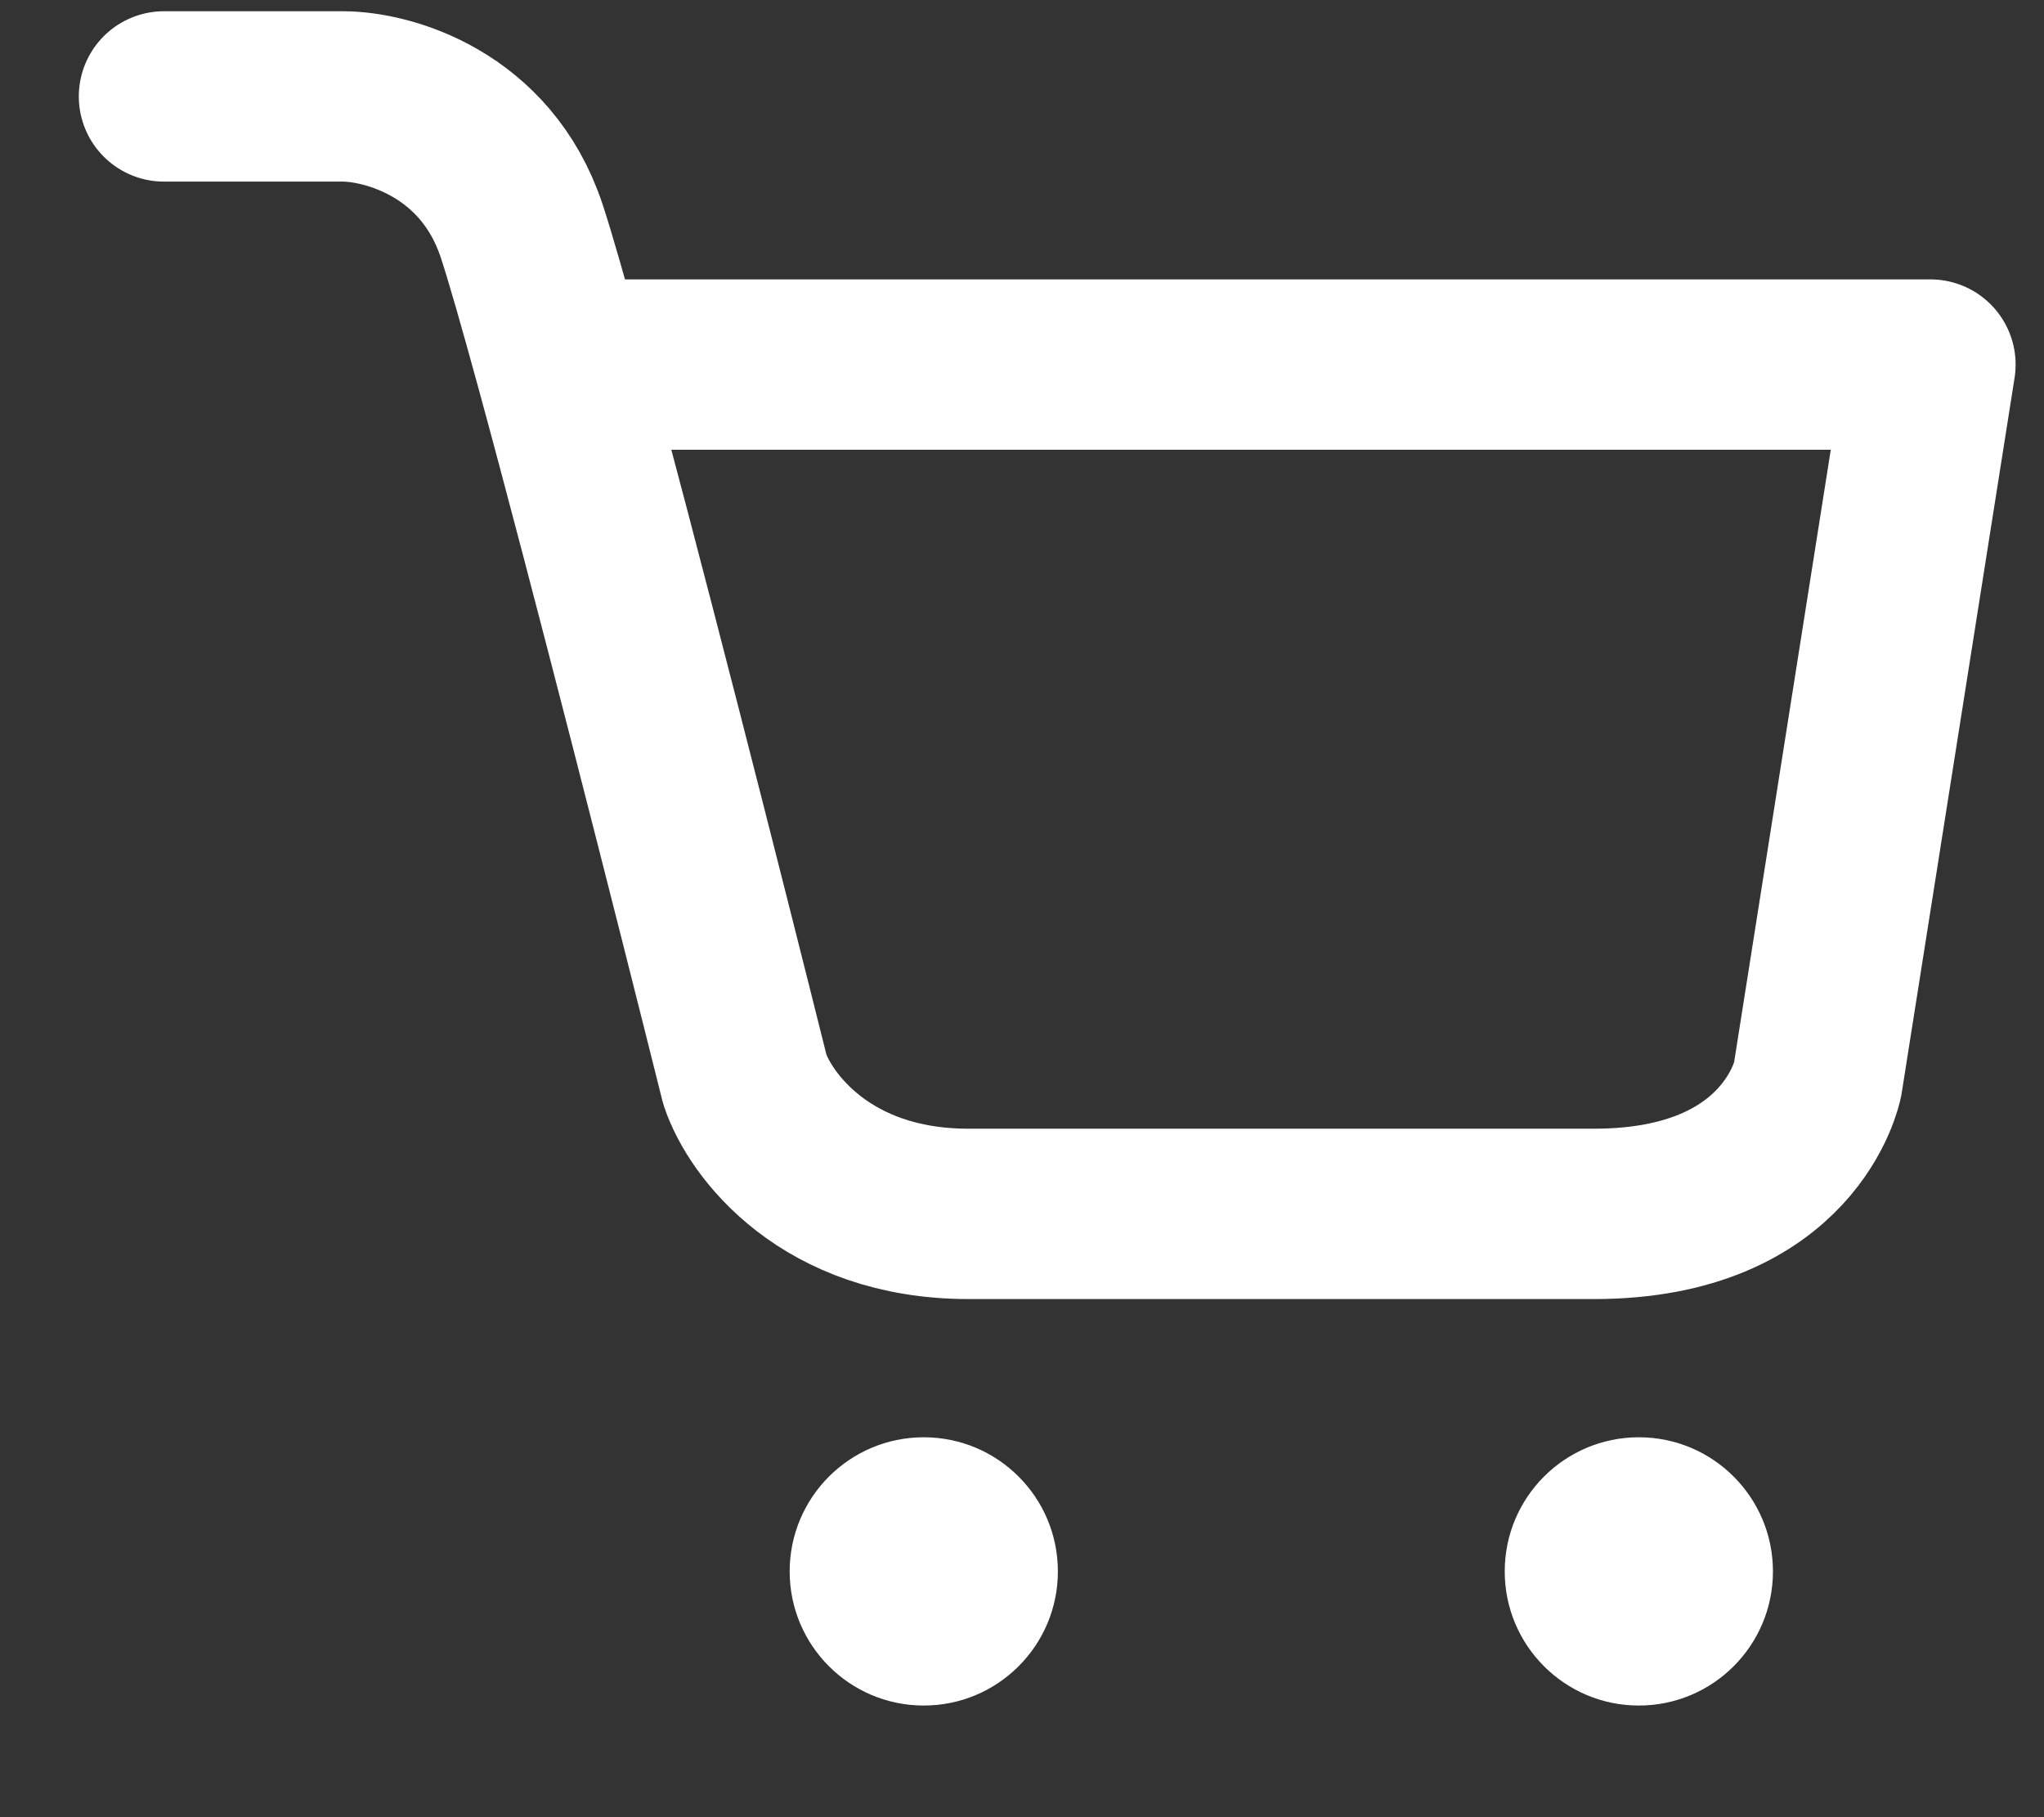
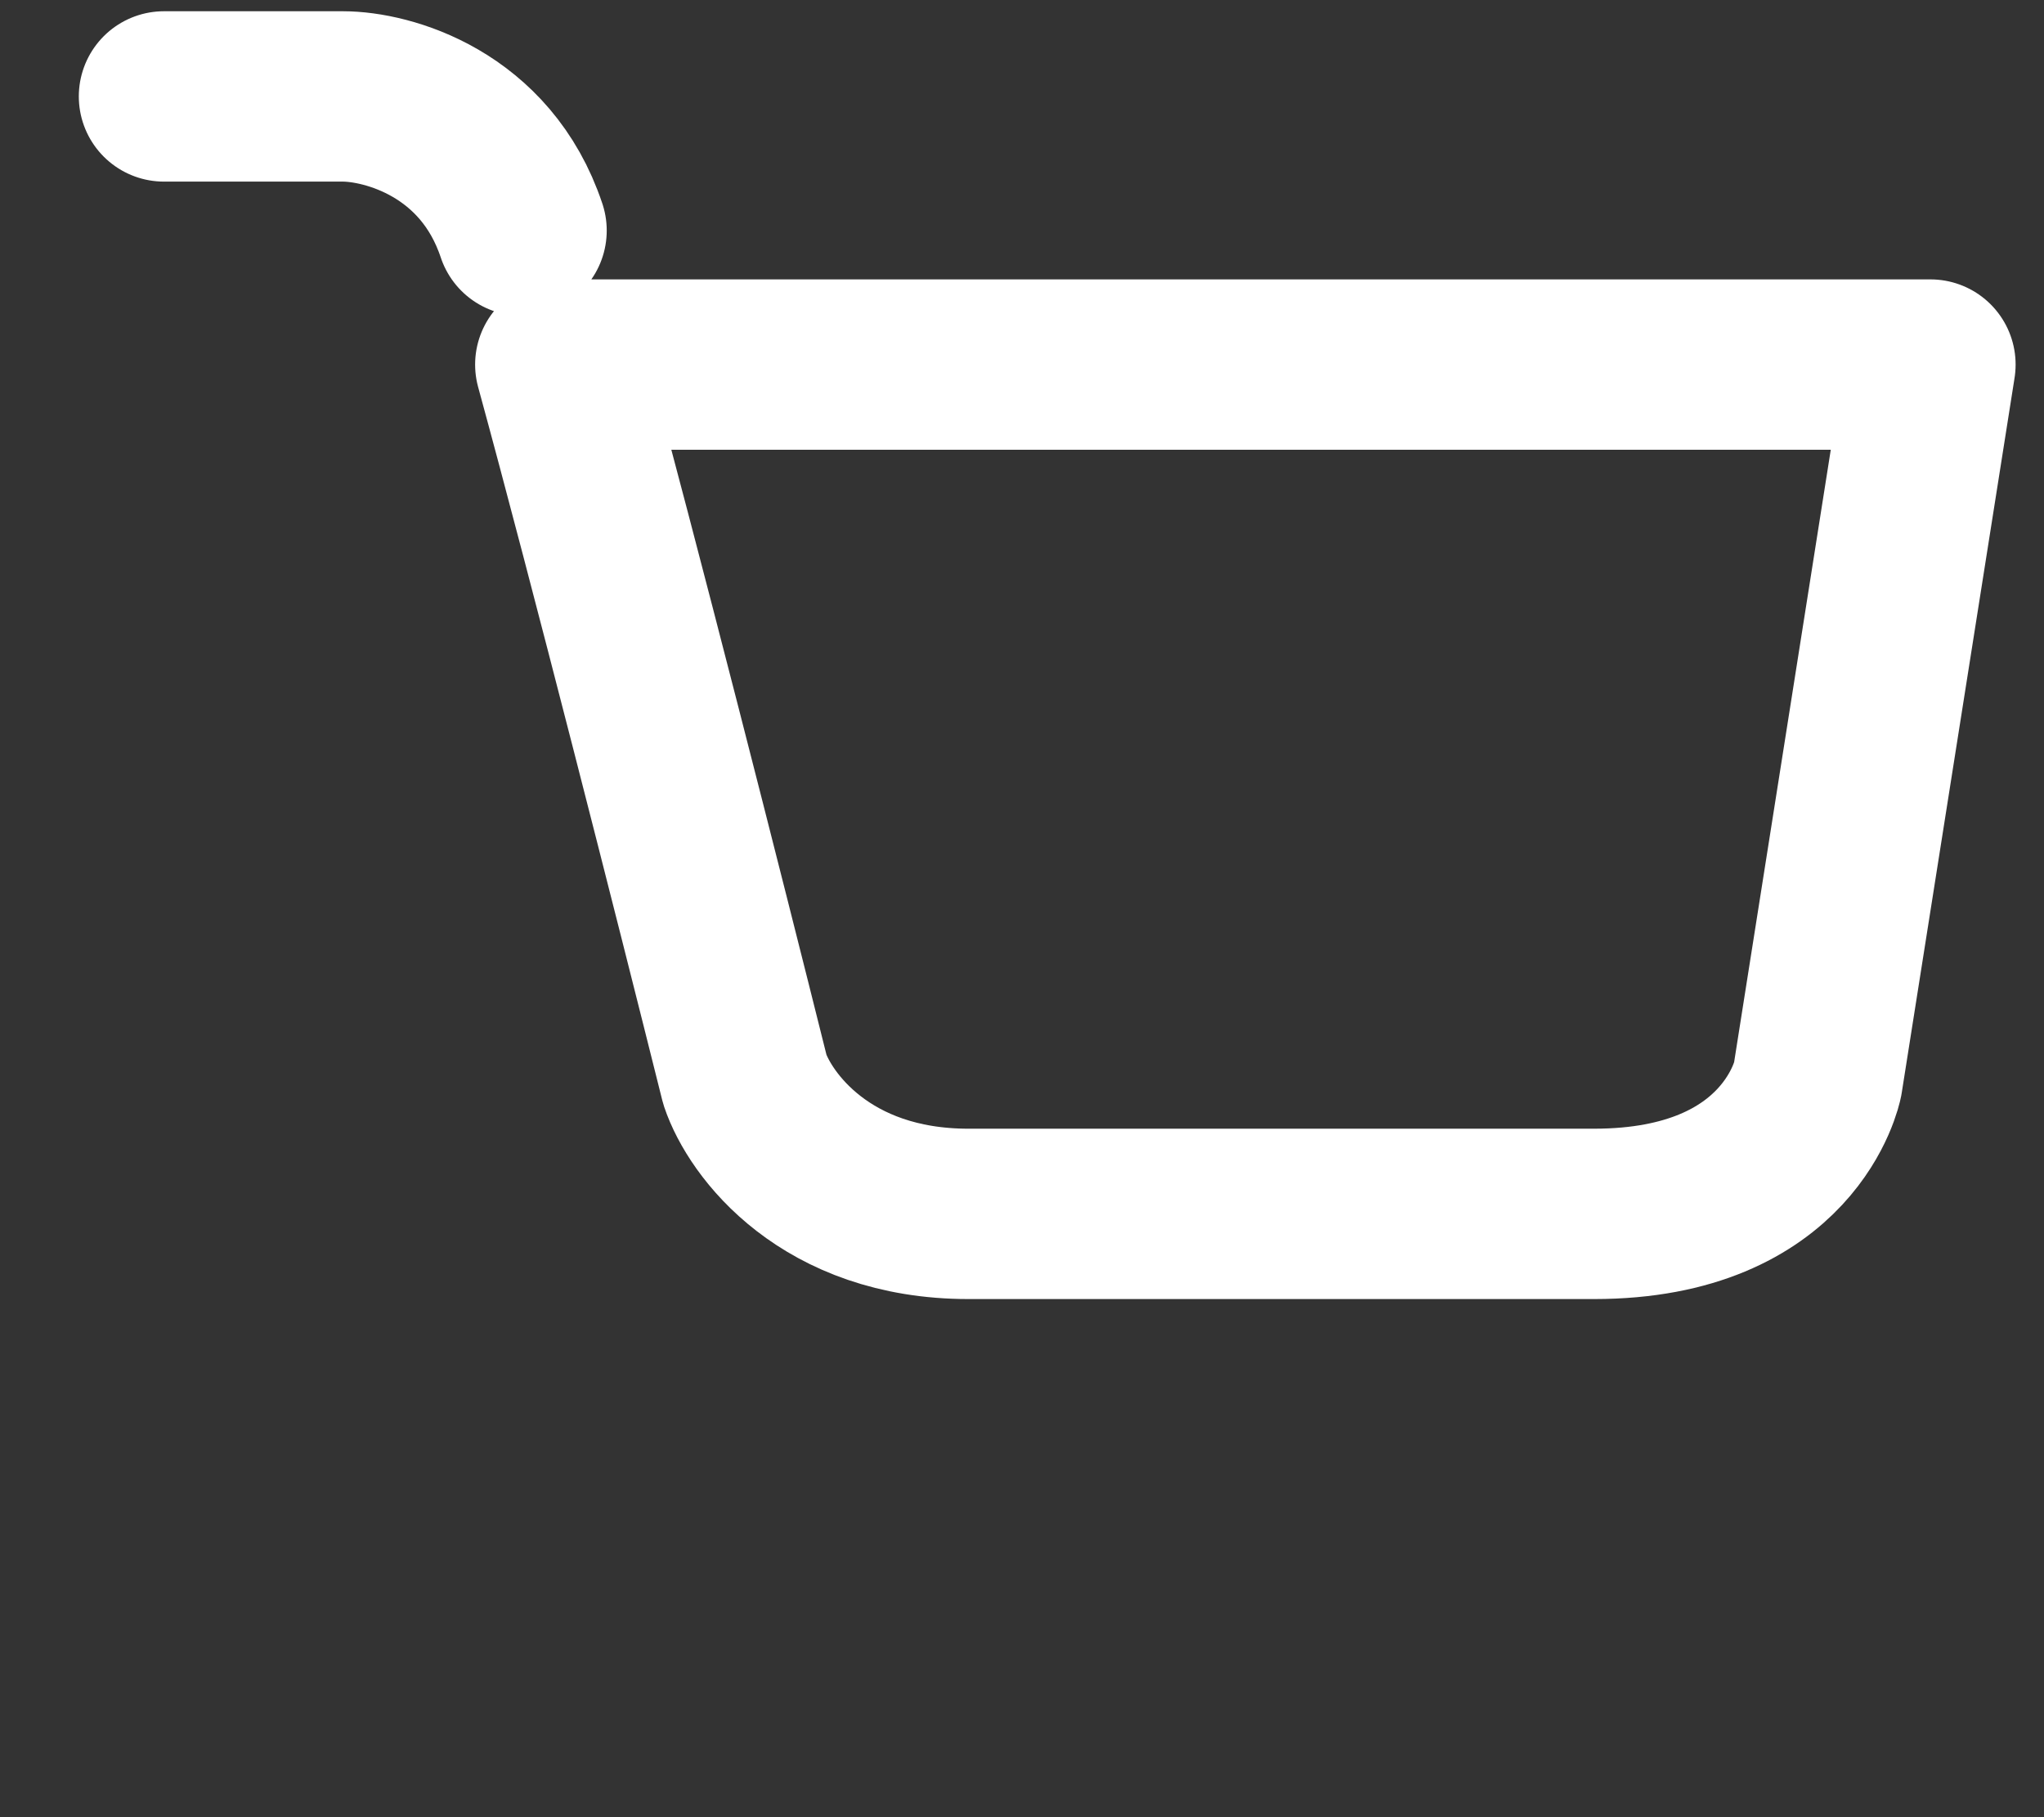
<svg xmlns="http://www.w3.org/2000/svg" fill="none" viewBox="0 0 18 16" height="16" width="18">
  <rect x="0" y="0" width="18" height="16" fill="#333333" stroke="none" />
-   <path stroke-linejoin="round" stroke-linecap="round" stroke-width="1.5" stroke="white" d="M1.444 0.849H3.019C3.412 0.849 4.278 1.085 4.593 2.03C4.667 2.253 4.787 2.673 4.934 3.21M4.934 3.21C5.408 4.943 6.16 7.905 6.56 9.507C6.692 9.901 7.269 10.688 8.528 10.688C9.788 10.688 12.3 10.688 14.038 10.688C15.776 10.688 16.006 9.507 16.006 9.507L17 3.21H4.934Z" />
-   <circle fill="white" r="1.181" cy="13.836" cx="8.135" />
-   <circle fill="white" r="1.181" cy="13.836" cx="14.432" />
+   <path stroke-linejoin="round" stroke-linecap="round" stroke-width="1.5" stroke="white" d="M1.444 0.849H3.019C3.412 0.849 4.278 1.085 4.593 2.03M4.934 3.21C5.408 4.943 6.16 7.905 6.56 9.507C6.692 9.901 7.269 10.688 8.528 10.688C9.788 10.688 12.3 10.688 14.038 10.688C15.776 10.688 16.006 9.507 16.006 9.507L17 3.21H4.934Z" />
</svg>